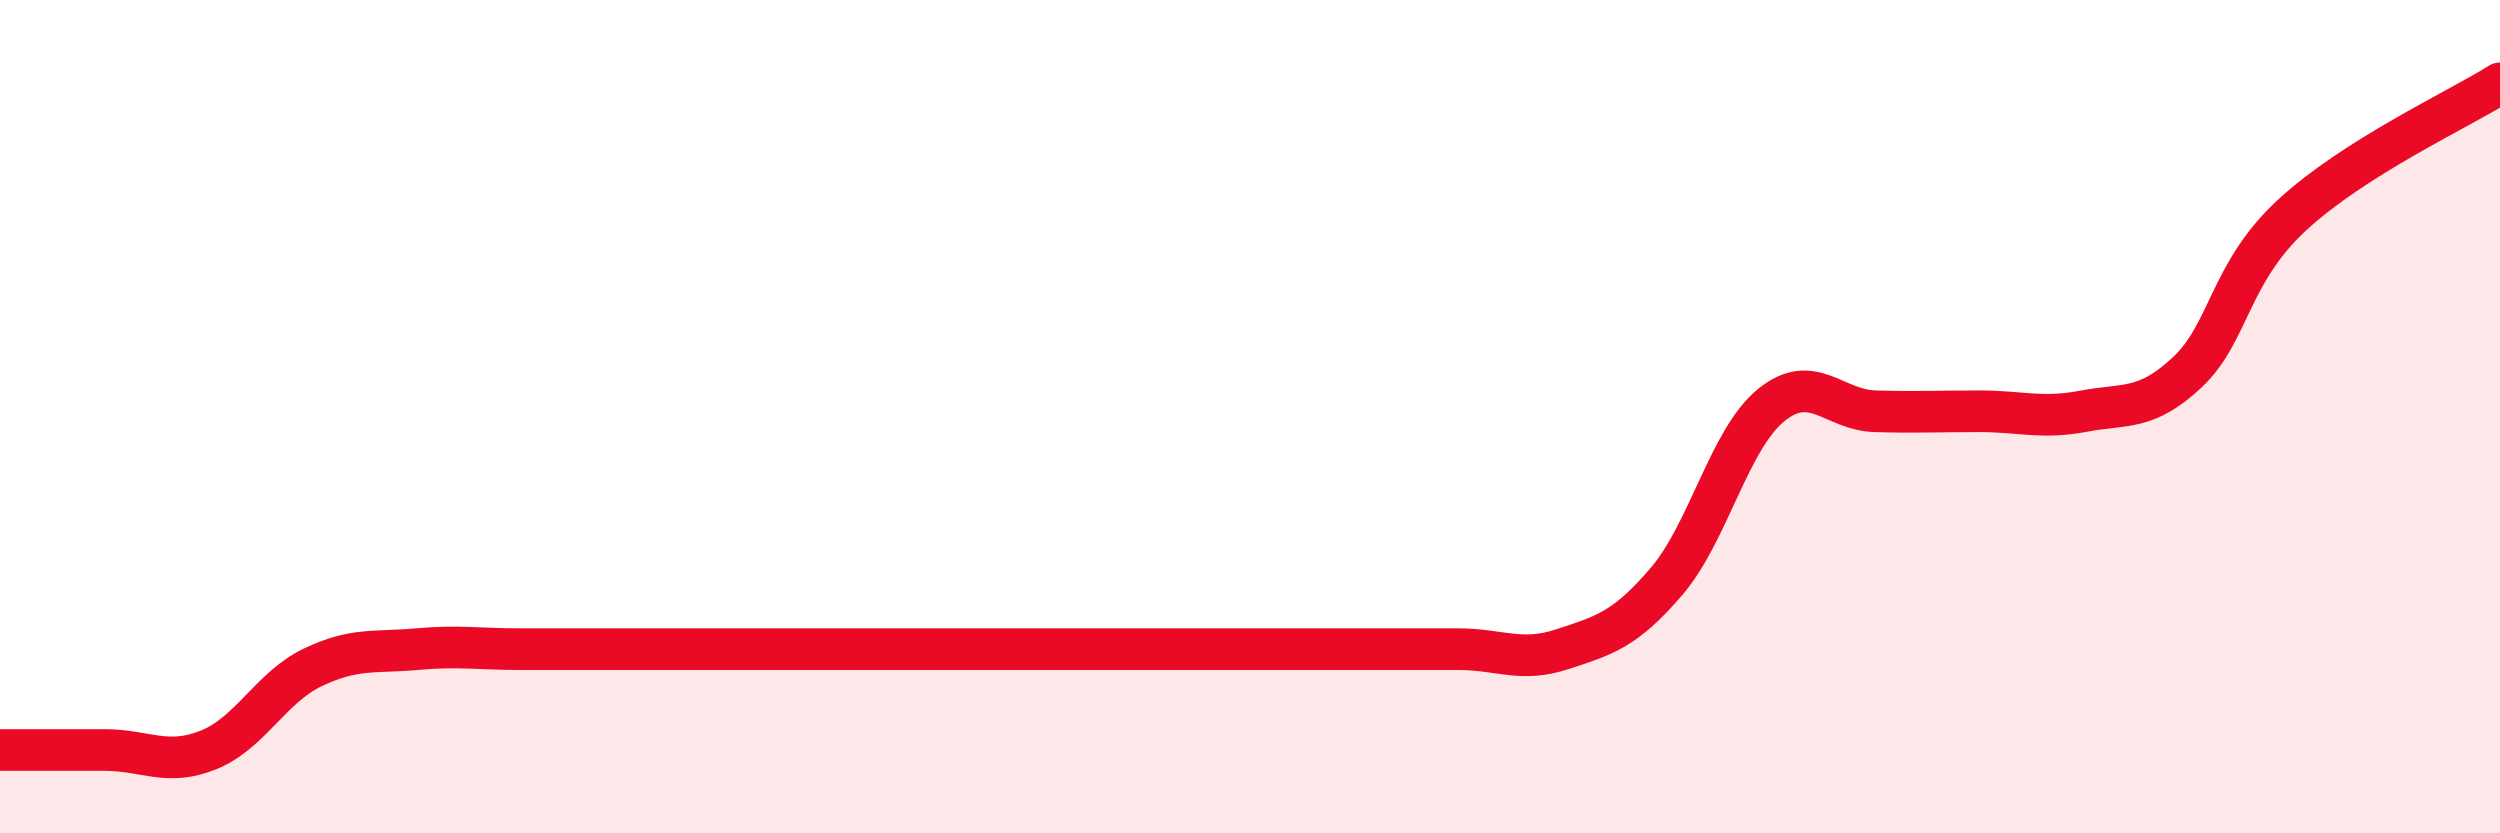
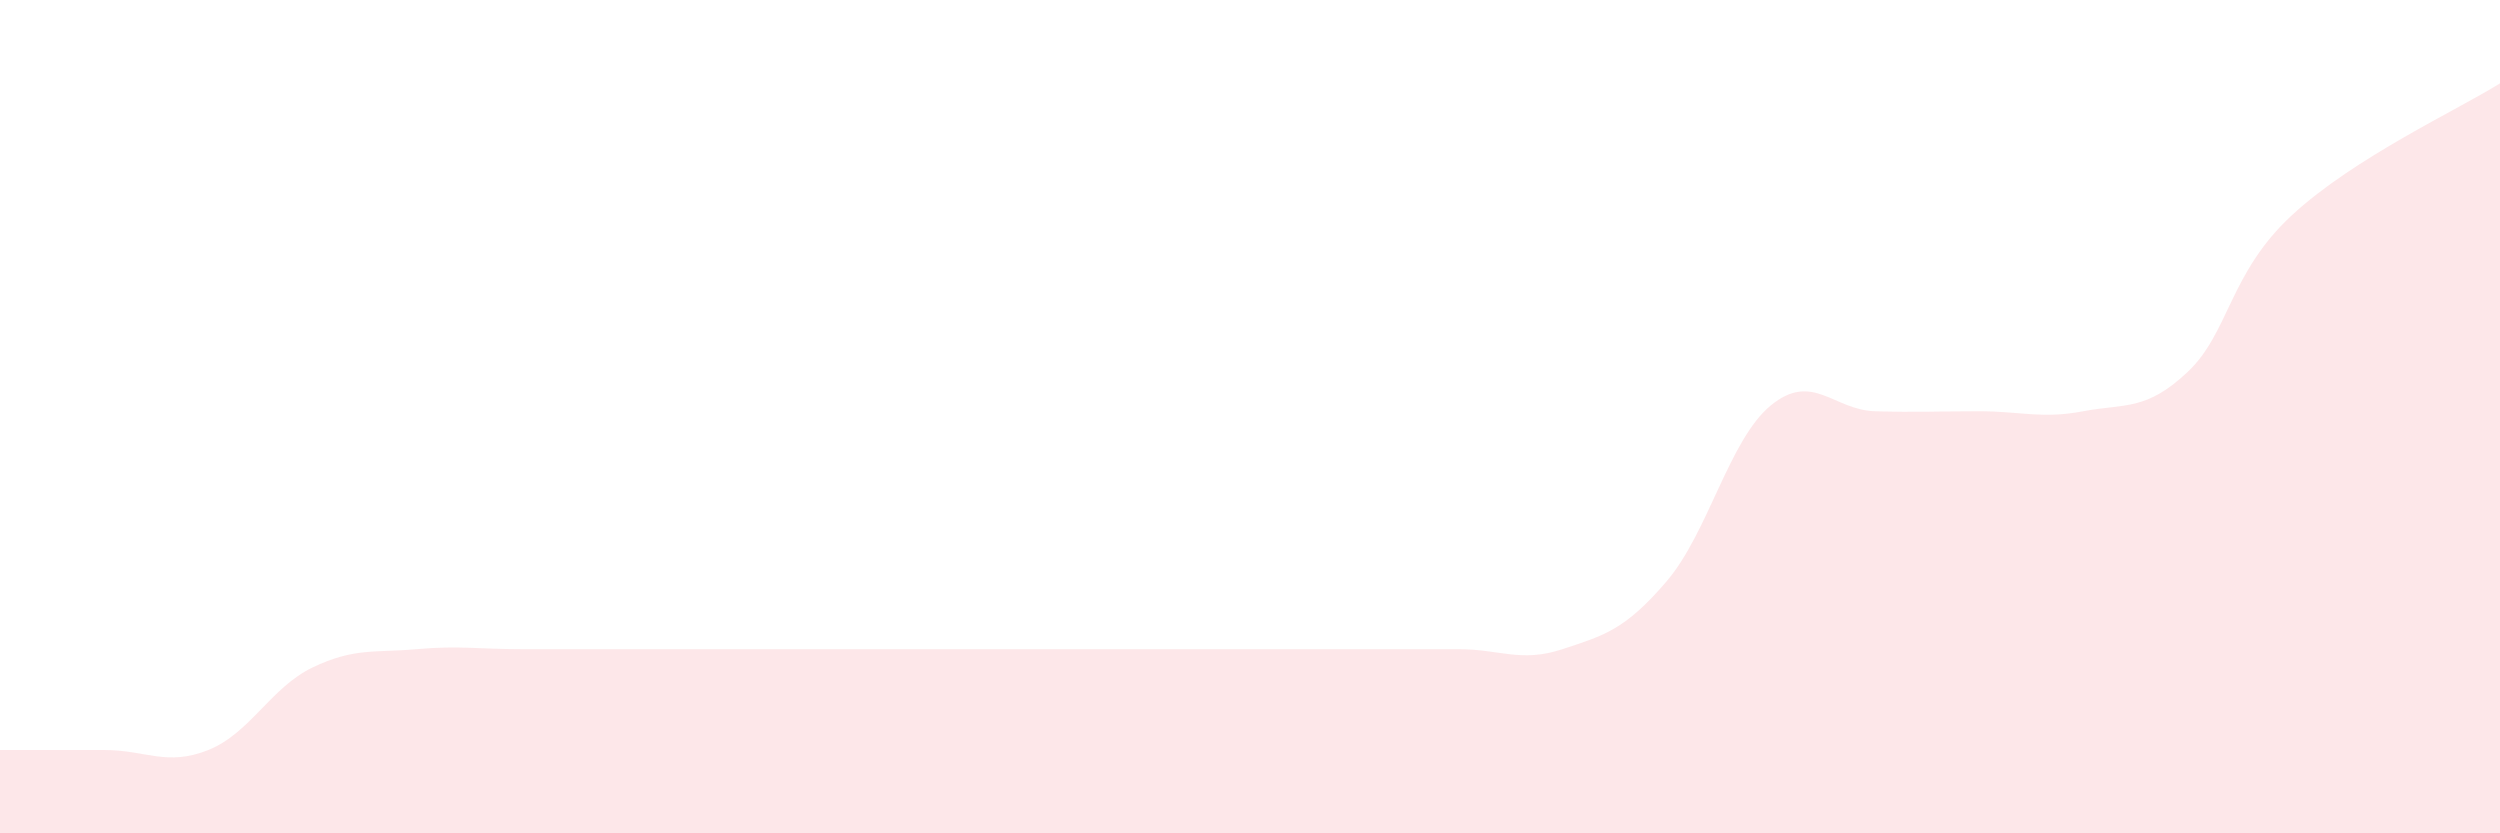
<svg xmlns="http://www.w3.org/2000/svg" width="60" height="20" viewBox="0 0 60 20">
  <path d="M 0,18 C 0.5,18 1.5,18 2.5,18 C 3.5,18 4,18.4 5,18 C 6,17.6 6.5,16.5 7.5,16.02 C 8.5,15.54 9,15.67 10,15.58 C 11,15.49 11.5,15.58 12.5,15.58 C 13.5,15.58 14,15.58 15,15.58 C 16,15.58 16.5,15.58 17.5,15.58 C 18.5,15.58 19,15.58 20,15.58 C 21,15.58 21.5,15.58 22.5,15.58 C 23.5,15.58 24,15.58 25,15.58 C 26,15.58 26.5,15.58 27.5,15.58 C 28.5,15.58 29,15.58 30,15.58 C 31,15.58 31.5,15.58 32.5,15.58 C 33.5,15.58 34,15.58 35,15.58 C 36,15.58 36.5,15.91 37.5,15.58 C 38.5,15.25 39,15.12 40,13.95 C 41,12.78 41.5,10.55 42.5,9.73 C 43.5,8.91 44,9.84 45,9.87 C 46,9.9 46.5,9.87 47.5,9.87 C 48.5,9.87 49,10.06 50,9.87 C 51,9.68 51.5,9.87 52.5,8.93 C 53.5,7.99 53.5,6.56 55,5.17 C 56.5,3.78 59,2.63 60,2L60 20L0 20Z" fill="#EB0A25" opacity="0.1" stroke-linecap="round" stroke-linejoin="round" />
-   <path d="M 0,18 C 0.5,18 1.5,18 2.5,18 C 3.5,18 4,18.4 5,18 C 6,17.6 6.5,16.5 7.5,16.02 C 8.5,15.54 9,15.67 10,15.58 C 11,15.49 11.5,15.58 12.5,15.58 C 13.5,15.58 14,15.58 15,15.58 C 16,15.58 16.5,15.58 17.5,15.58 C 18.5,15.58 19,15.58 20,15.58 C 21,15.58 21.5,15.58 22.5,15.58 C 23.5,15.58 24,15.58 25,15.58 C 26,15.58 26.5,15.58 27.5,15.58 C 28.5,15.58 29,15.58 30,15.58 C 31,15.58 31.5,15.58 32.5,15.58 C 33.5,15.58 34,15.58 35,15.58 C 36,15.58 36.5,15.91 37.5,15.58 C 38.5,15.25 39,15.12 40,13.95 C 41,12.78 41.5,10.55 42.5,9.73 C 43.5,8.91 44,9.84 45,9.87 C 46,9.9 46.5,9.87 47.5,9.87 C 48.5,9.87 49,10.06 50,9.87 C 51,9.68 51.5,9.87 52.5,8.93 C 53.5,7.99 53.5,6.56 55,5.17 C 56.5,3.78 59,2.63 60,2" stroke="#EB0A25" stroke-width="1" fill="none" stroke-linecap="round" stroke-linejoin="round" />
</svg>